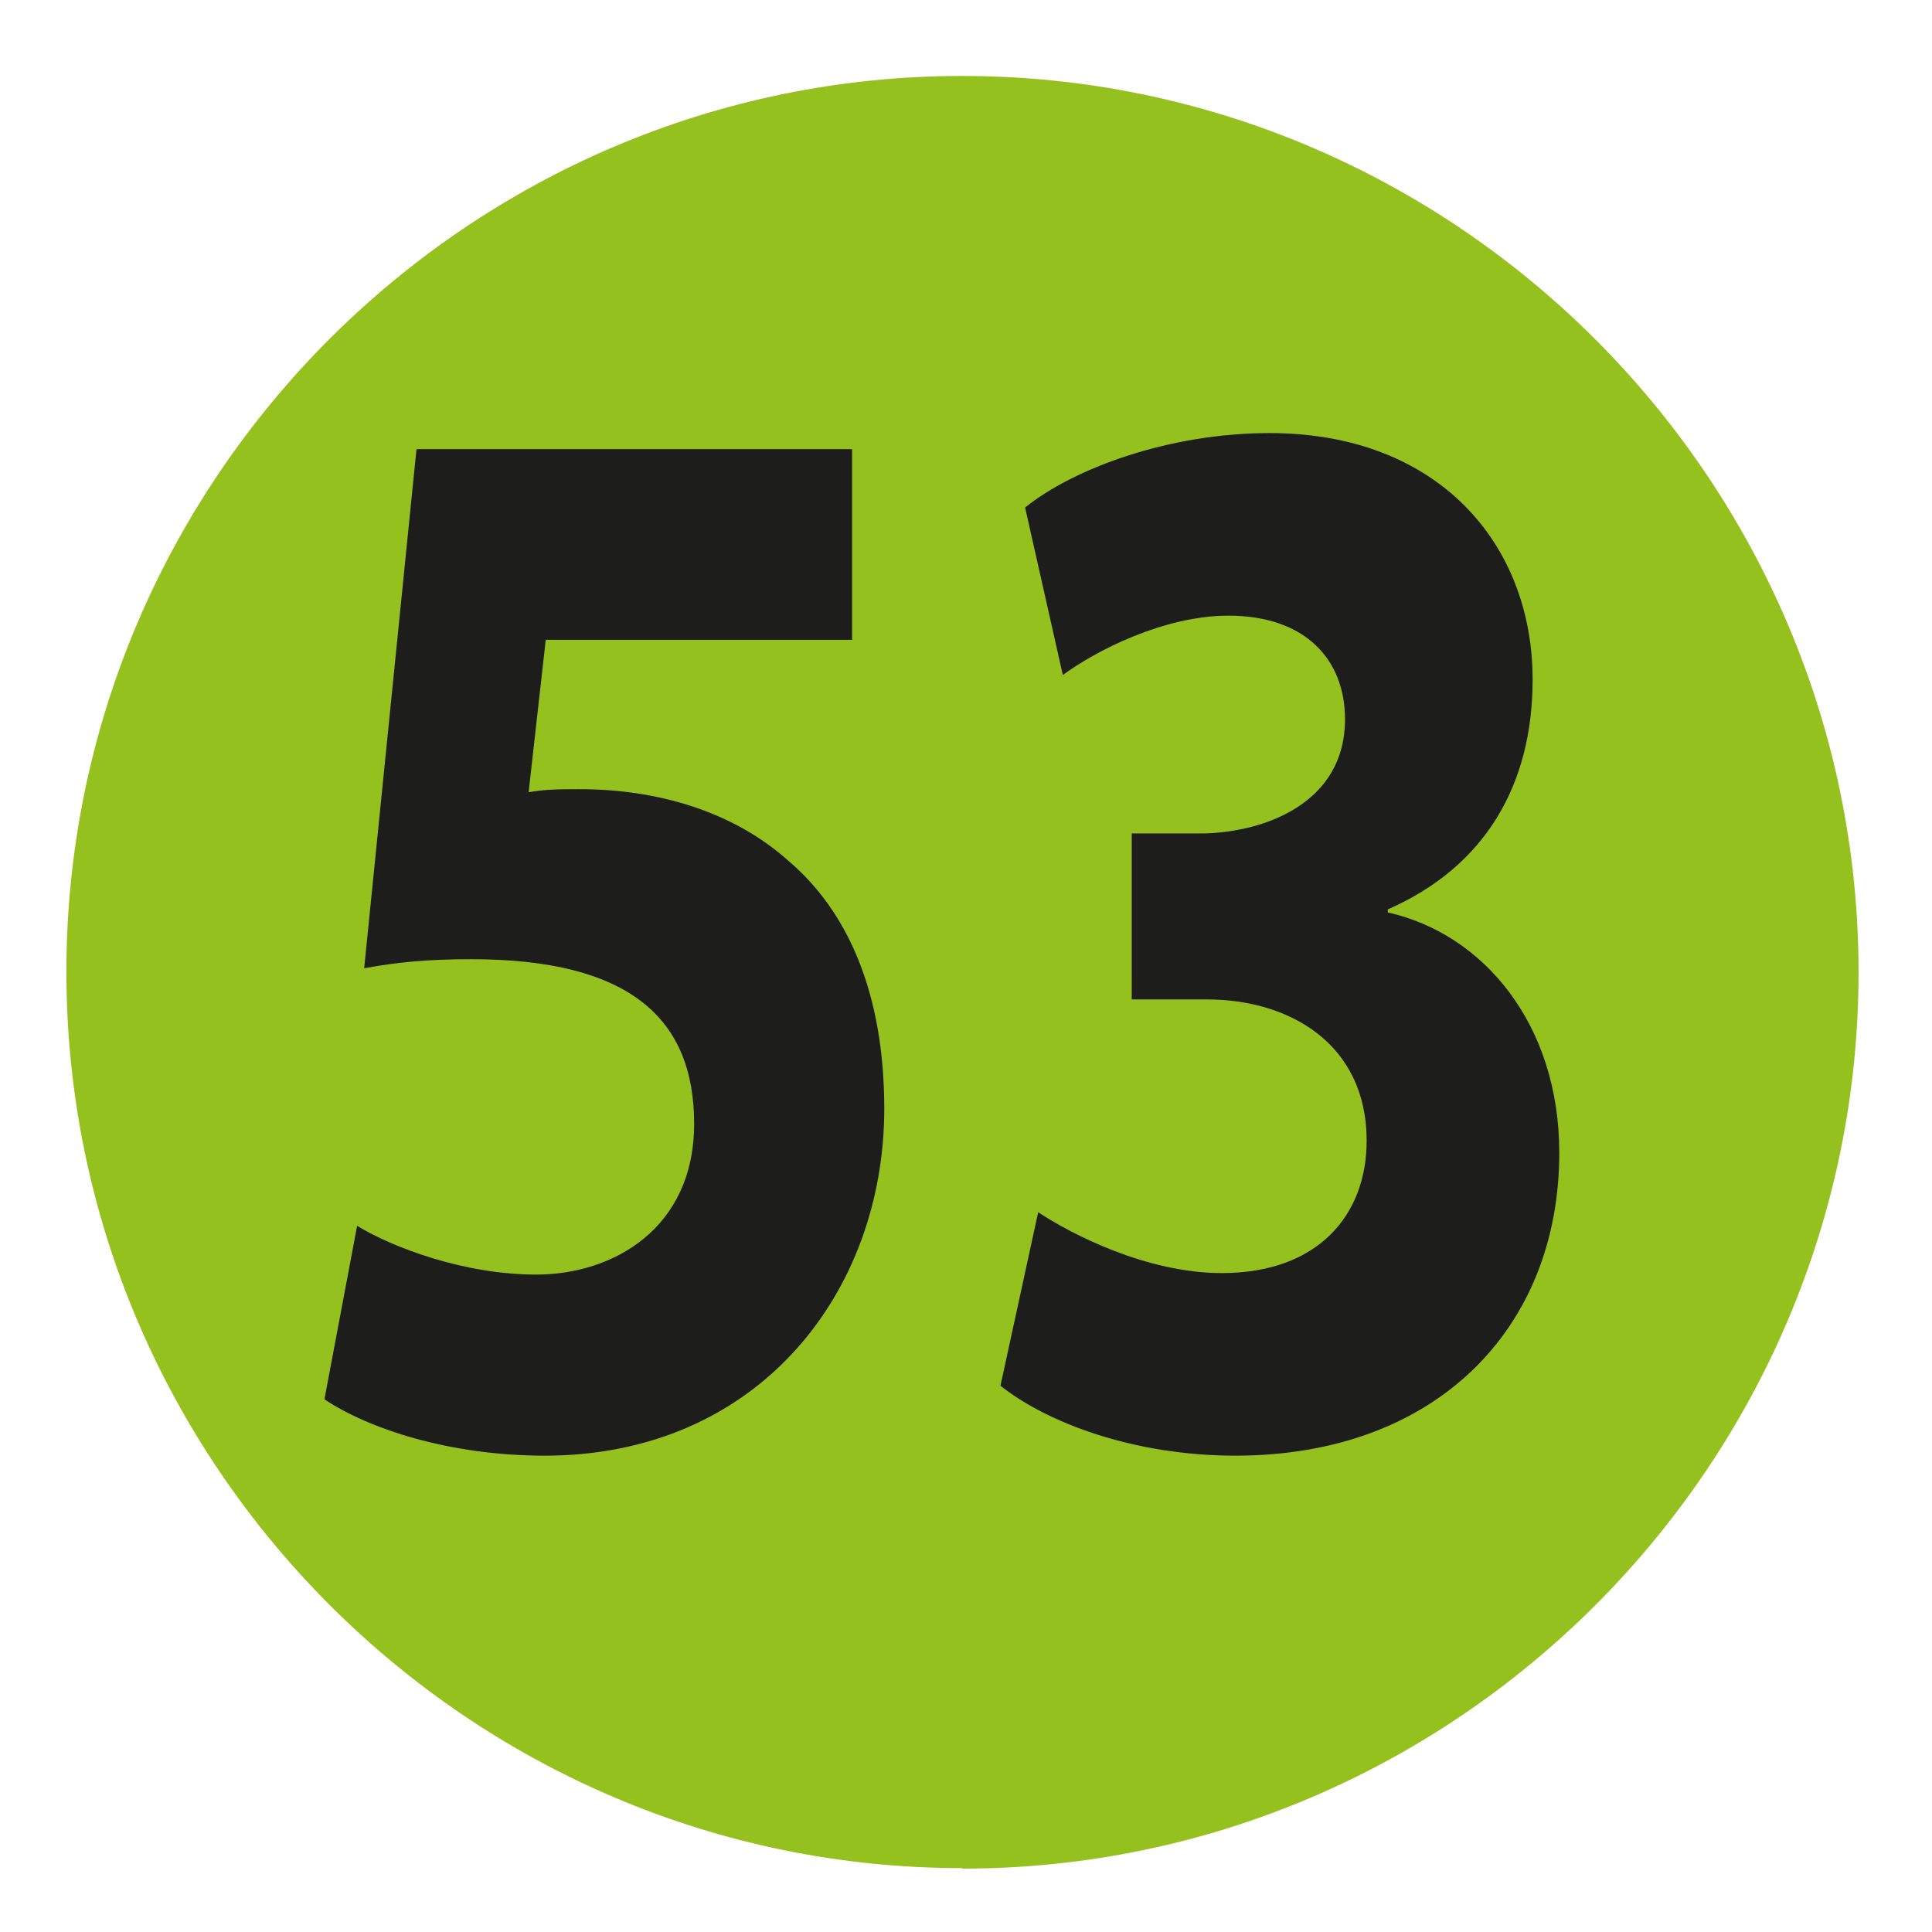
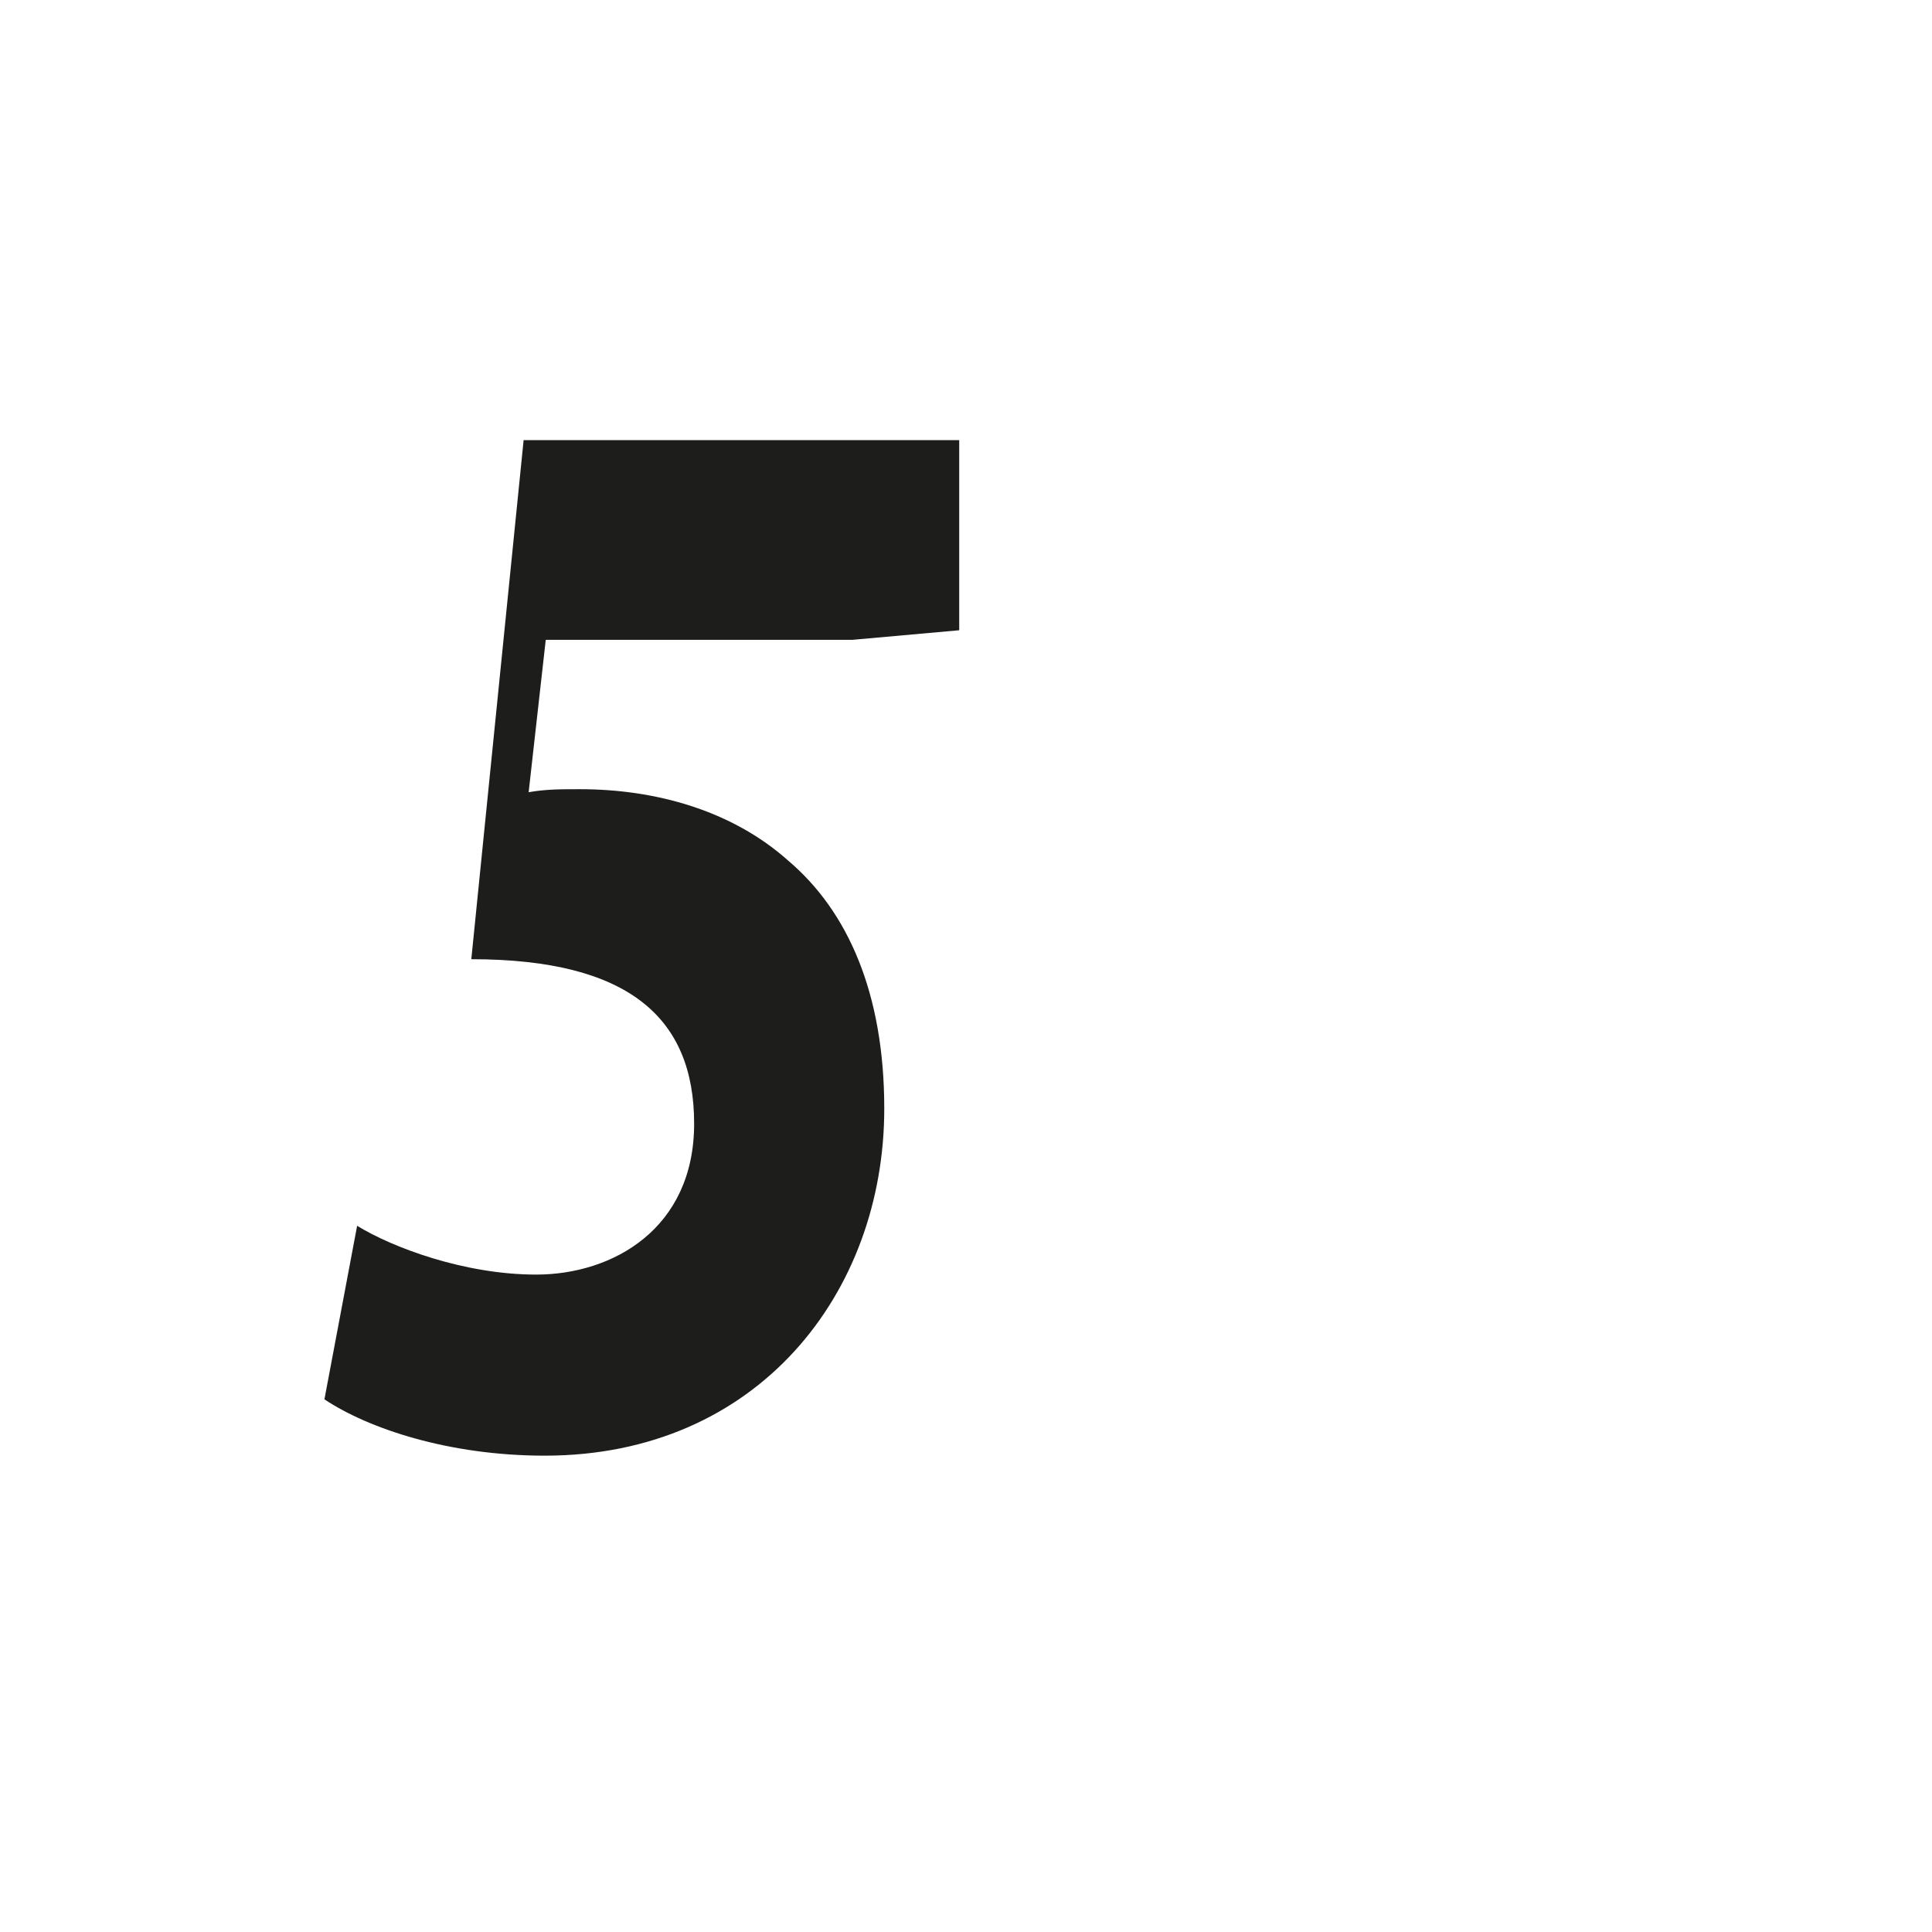
<svg xmlns="http://www.w3.org/2000/svg" id="Calque_1" viewBox="0 0 38.41 38.41">
  <defs>
    <style>.cls-1{fill:#1d1d1b;}.cls-2{fill:#95c11f;}</style>
  </defs>
  <g id="_53">
-     <path class="cls-2" d="M19.13,37.14h0C9.33,37.14,1.32,29.12,1.32,19.32S9.33,1.51,19.13,1.51s17.82,8.02,17.82,17.82-8.02,17.82-17.82,17.82" />
-     <path class="cls-1" d="M16.95,12.72h-6.1l-.34,3.03c.34-.06.63-.06,1.02-.06,1.5,0,3.02.42,4.14,1.42,1.18,1,1.91,2.63,1.91,4.93,0,3.66-2.51,6.9-6.75,6.9-1.91,0-3.51-.54-4.38-1.12l.65-3.45c.7.43,2.13.97,3.56.97,1.52,0,3.14-.91,3.14-3s-1.28-3.27-4.43-3.27c-.87,0-1.48.06-2.13.18l1.04-10.32h8.66v3.78Z" />
-     <path class="cls-1" d="M20.64,24.1c.65.43,2.15,1.21,3.65,1.21,1.91,0,2.88-1.15,2.88-2.63,0-1.94-1.55-2.81-3.17-2.81h-1.5v-3.3h1.43c1.23-.03,2.81-.61,2.81-2.27,0-1.18-.78-2.06-2.32-2.06-1.28,0-2.64.7-3.29,1.18l-.75-3.33c.94-.76,2.83-1.48,4.86-1.48,3.36,0,5.23,2.21,5.23,4.9,0,2.09-.94,3.72-2.88,4.57v.06c1.89.42,3.41,2.21,3.41,4.78,0,3.48-2.44,6.02-6.44,6.02-2.03,0-3.75-.66-4.67-1.39l.75-3.45Z" />
+     <path class="cls-1" d="M16.95,12.72h-6.1l-.34,3.03c.34-.06.63-.06,1.02-.06,1.5,0,3.02.42,4.14,1.42,1.18,1,1.91,2.63,1.91,4.93,0,3.66-2.51,6.9-6.75,6.9-1.91,0-3.51-.54-4.38-1.12l.65-3.45c.7.43,2.13.97,3.56.97,1.52,0,3.14-.91,3.14-3s-1.28-3.27-4.43-3.27l1.04-10.32h8.66v3.78Z" />
  </g>
</svg>